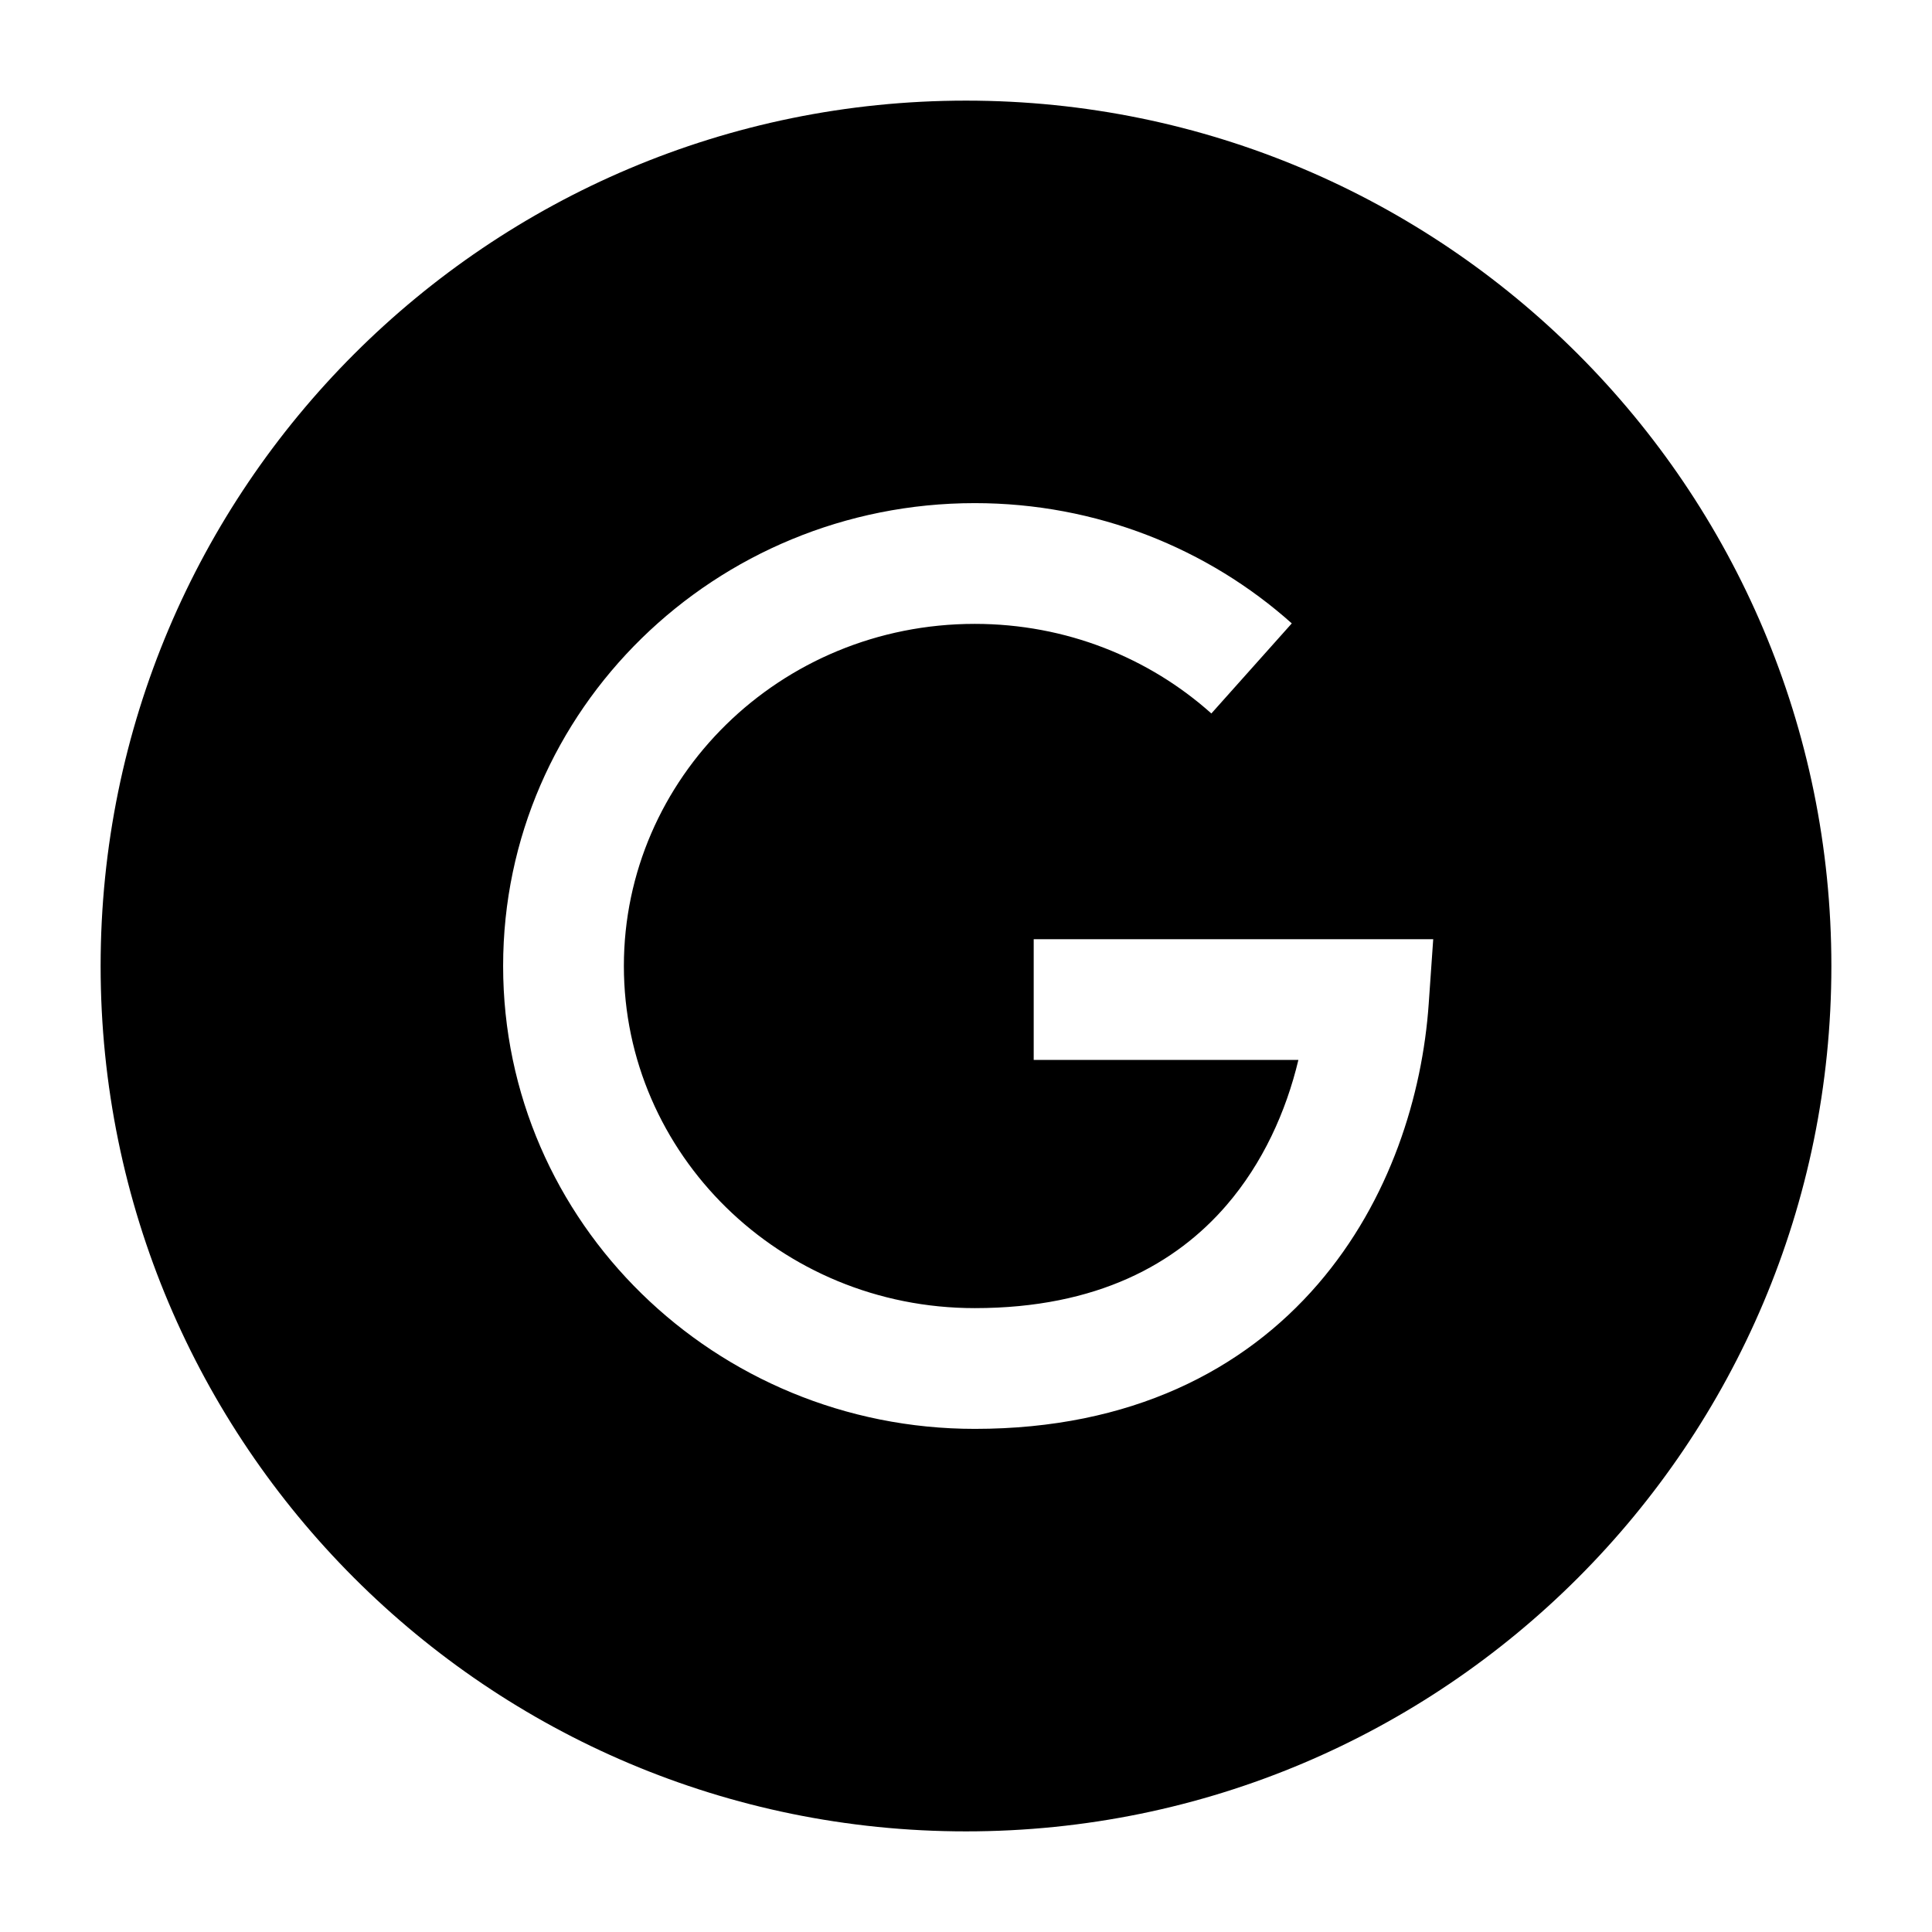
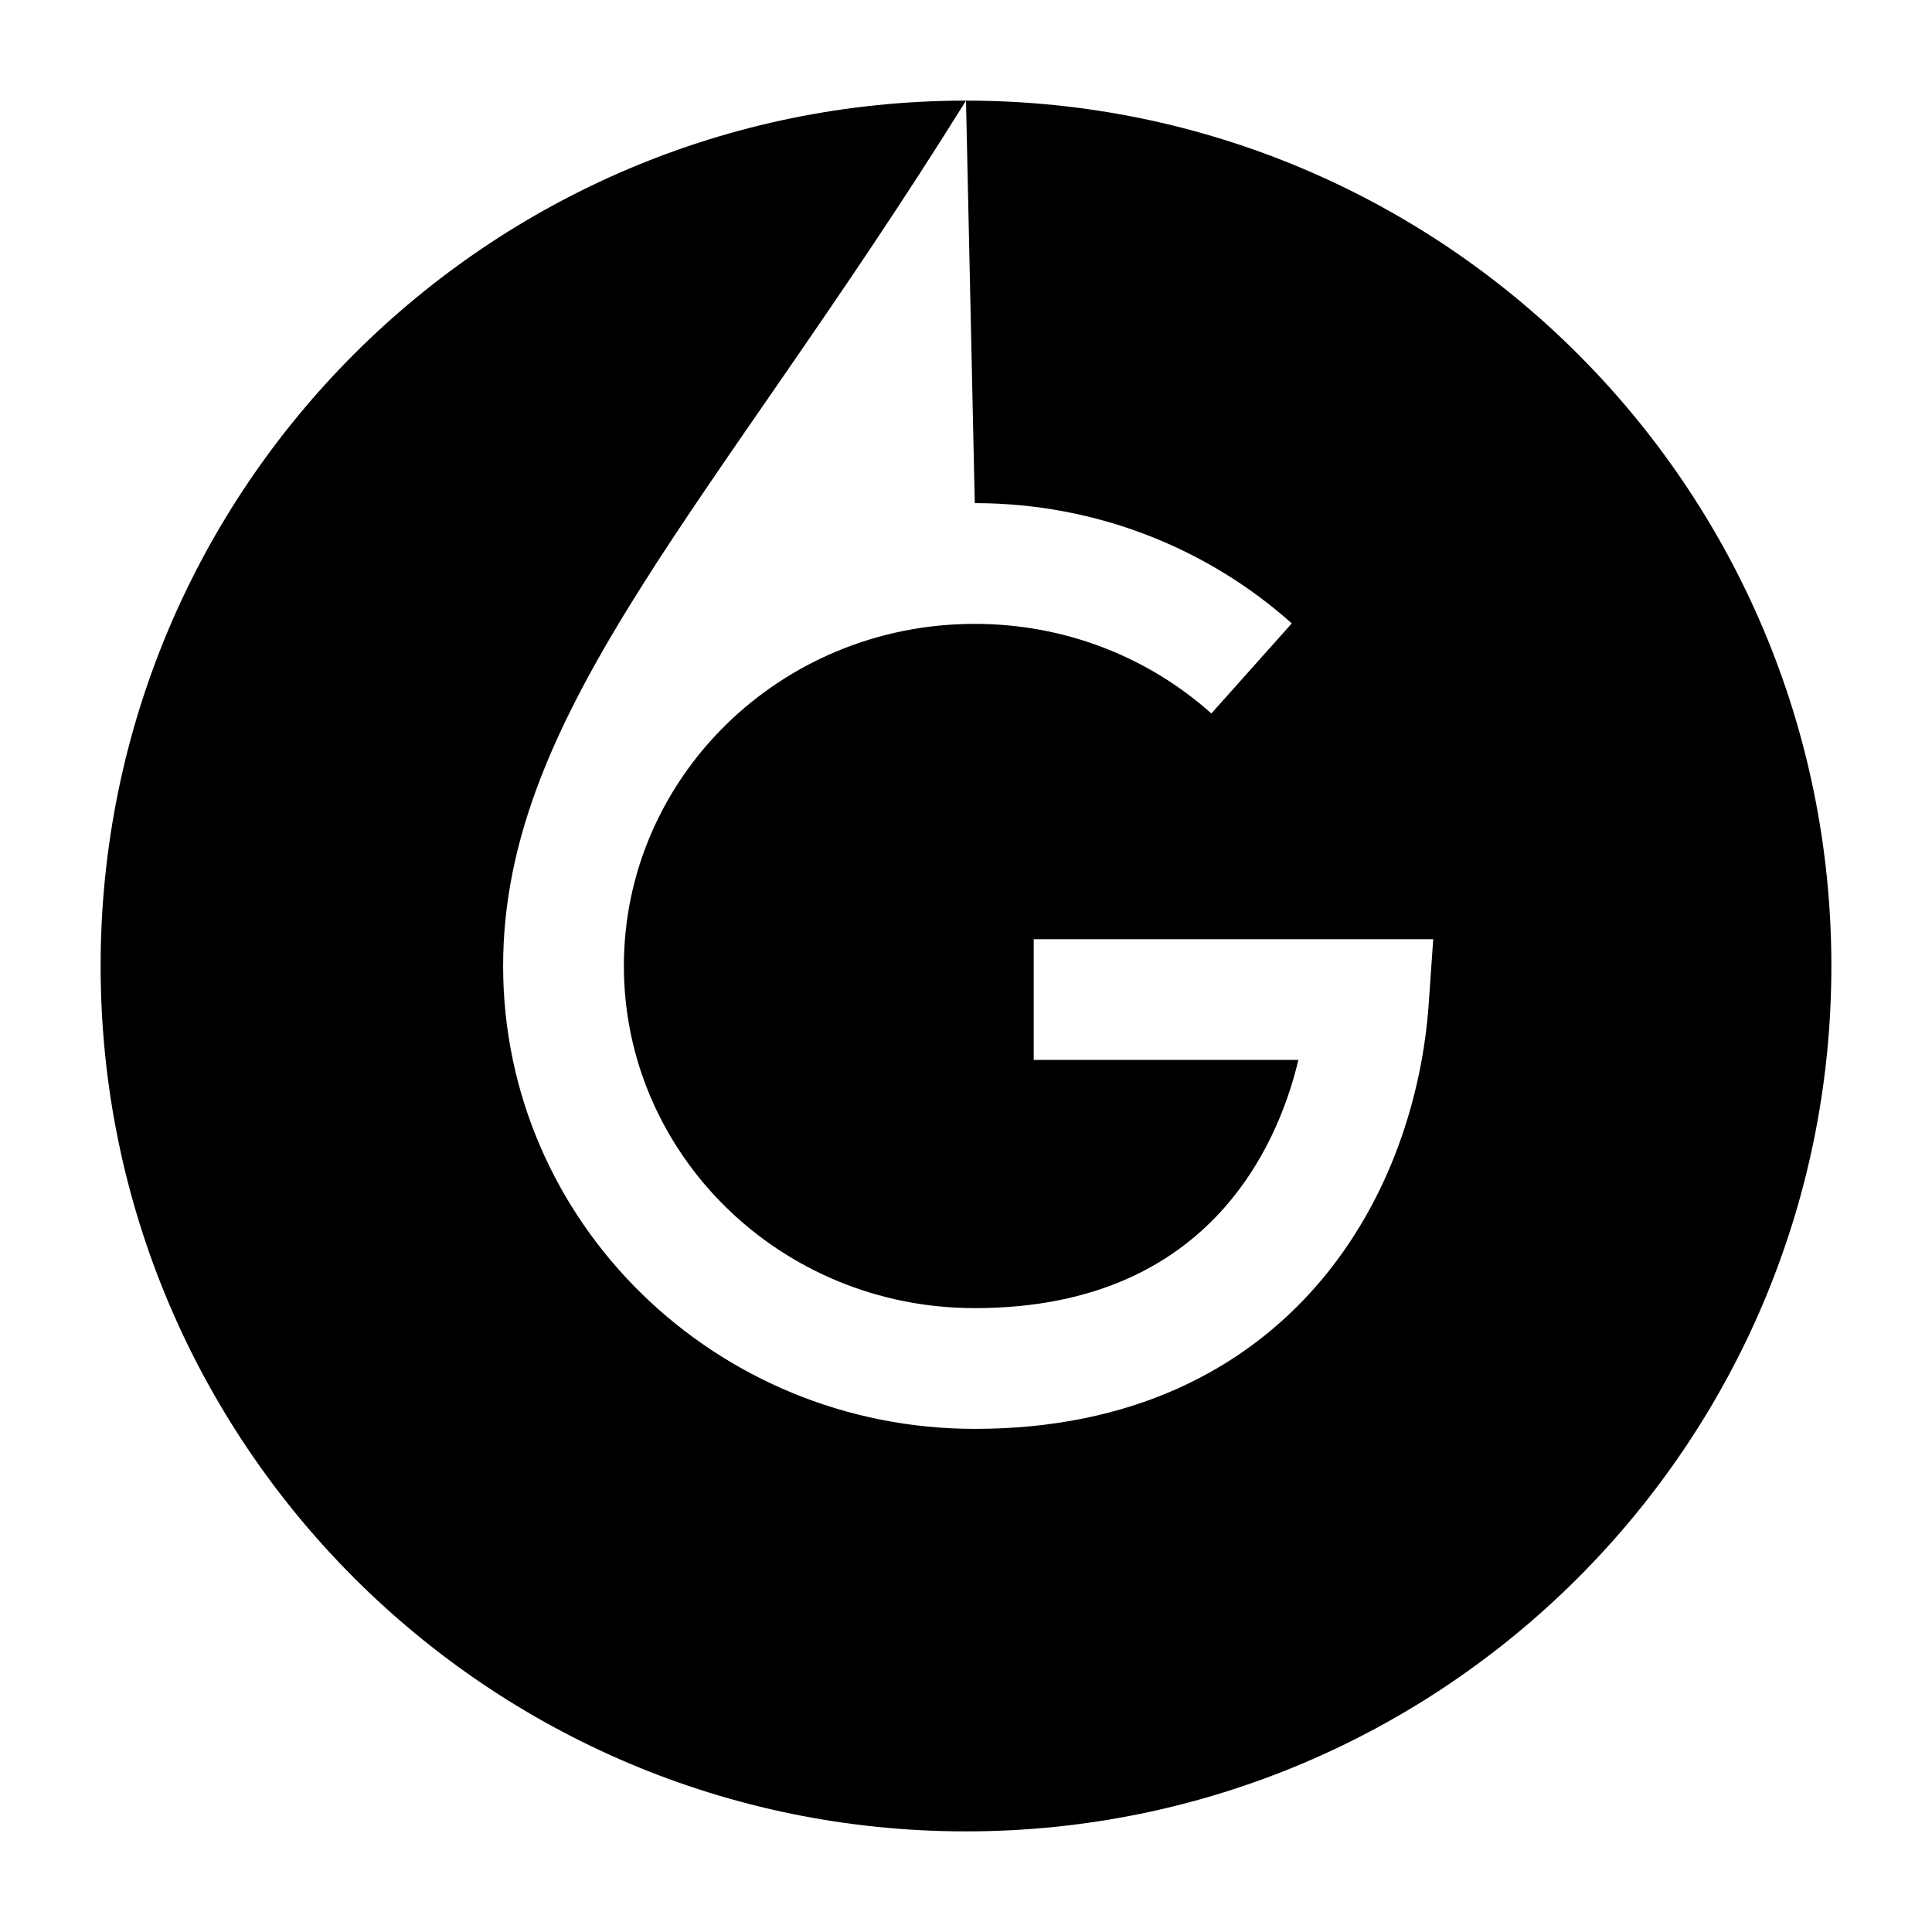
<svg xmlns="http://www.w3.org/2000/svg" width="24" height="24" viewBox="0 0 24 24" stroke-width="1.5" fill="none">
-   <path fill-rule="evenodd" clip-rule="evenodd" d="M12 1.25C6.063 1.25 1.25 6.063 1.25 12C1.25 17.937 6.063 22.75 12 22.75C17.937 22.75 22.75 17.937 22.75 12C22.75 6.063 17.937 1.25 12 1.25ZM12.109 6.25C8.888 6.25 6.25 8.81 6.25 12C6.25 15.19 8.888 17.75 12.109 17.75C14.051 17.75 15.45 17.02 16.371 15.953C17.272 14.909 17.67 13.597 17.748 12.469L17.804 11.667H12.841V13.167H16.129C15.976 13.809 15.687 14.449 15.235 14.973C14.613 15.694 13.636 16.25 12.109 16.25C9.686 16.25 7.75 14.332 7.75 12C7.75 9.668 9.686 7.75 12.109 7.75C13.244 7.75 14.275 8.172 15.048 8.863L16.047 7.744C15.007 6.815 13.622 6.25 12.109 6.25Z" fill="currentColor" />
+   <path fill-rule="evenodd" clip-rule="evenodd" d="M12 1.25C6.063 1.25 1.25 6.063 1.25 12C1.25 17.937 6.063 22.75 12 22.75C17.937 22.75 22.75 17.937 22.75 12C22.75 6.063 17.937 1.25 12 1.25ZC8.888 6.25 6.25 8.81 6.25 12C6.25 15.19 8.888 17.75 12.109 17.75C14.051 17.75 15.45 17.02 16.371 15.953C17.272 14.909 17.67 13.597 17.748 12.469L17.804 11.667H12.841V13.167H16.129C15.976 13.809 15.687 14.449 15.235 14.973C14.613 15.694 13.636 16.25 12.109 16.25C9.686 16.25 7.75 14.332 7.75 12C7.75 9.668 9.686 7.75 12.109 7.75C13.244 7.75 14.275 8.172 15.048 8.863L16.047 7.744C15.007 6.815 13.622 6.25 12.109 6.25Z" fill="currentColor" />
</svg>